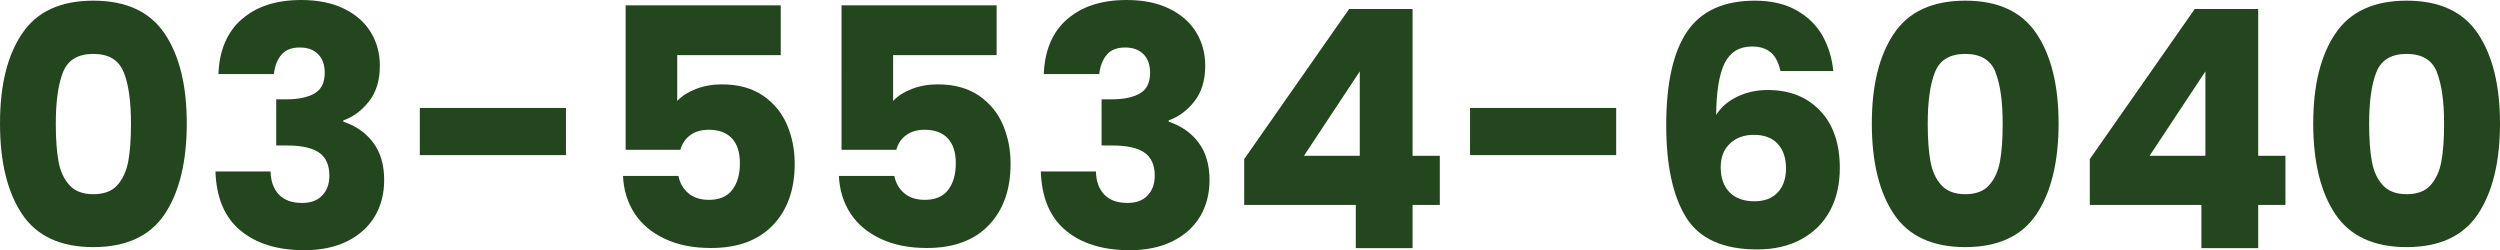
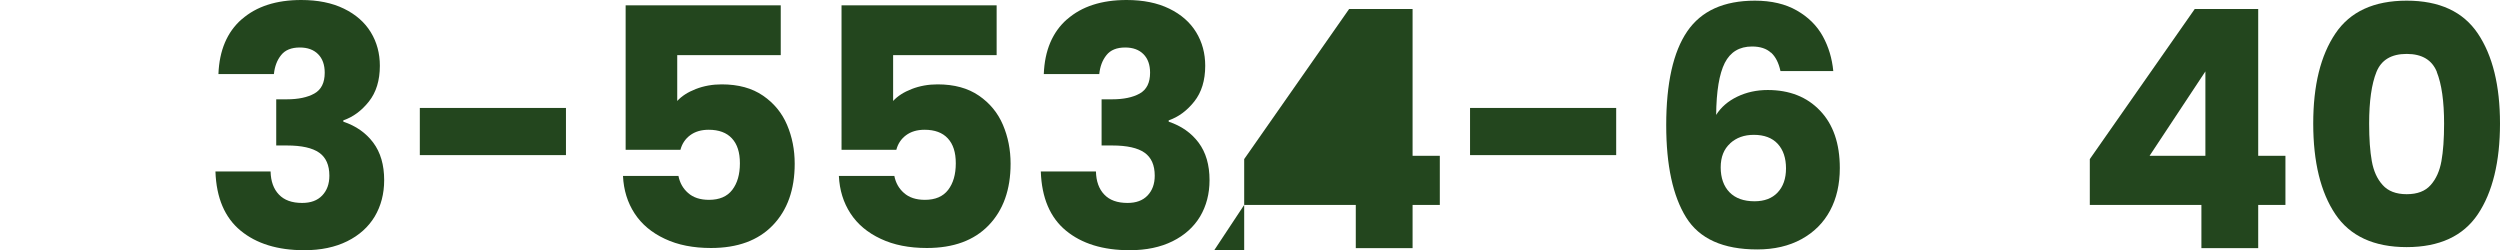
<svg xmlns="http://www.w3.org/2000/svg" id="_レイヤー_1" viewBox="0 0 225.81 22.59">
  <defs>
    <style>.cls-1{fill:#23461e;}</style>
  </defs>
-   <path class="cls-1" d="M2,3.03C3.32,1.05,5.47.06,8.43.06s5.1.99,6.44,2.97,2,4.69,2,8.13-.67,6.21-2,8.19c-1.33,1.98-3.48,2.97-6.44,2.97s-5.1-.99-6.43-2.97c-1.33-1.98-2-4.71-2-8.19S.66,5.01,2,3.03ZM11.16,6.5c-.44-1.09-1.35-1.63-2.73-1.63s-2.29.54-2.73,1.63c-.44,1.09-.66,2.65-.66,4.67,0,1.36.08,2.49.24,3.38.16.89.48,1.61.98,2.16.49.55,1.21.83,2.17.83s1.69-.27,2.18-.83c.49-.55.81-1.27.98-2.16.16-.89.24-2.01.24-3.38,0-2.02-.22-3.57-.66-4.67Z" />
  <path class="cls-1" d="M21.84,1.74c1.32-1.16,3.11-1.74,5.37-1.74,1.5,0,2.78.26,3.85.78,1.07.52,1.88,1.23,2.43,2.13.55.9.82,1.91.82,3.03,0,1.32-.33,2.4-.99,3.23-.66.83-1.43,1.4-2.31,1.7v.12c1.14.38,2.04,1.01,2.7,1.89.66.88.99,2.01.99,3.39,0,1.24-.29,2.33-.85,3.28-.57.95-1.4,1.7-2.49,2.24-1.09.54-2.38.81-3.88.81-2.4,0-4.32-.59-5.75-1.77-1.43-1.18-2.19-2.96-2.27-5.34h4.98c.02.88.27,1.58.75,2.08.48.51,1.18.76,2.1.76.78,0,1.38-.22,1.81-.67s.65-1.04.65-1.79c0-.96-.31-1.65-.92-2.08-.61-.43-1.58-.65-2.92-.65h-.96v-4.17h.96c1.02,0,1.85-.17,2.48-.52.63-.35.94-.98.94-1.88,0-.72-.2-1.28-.6-1.68-.4-.4-.95-.6-1.65-.6-.76,0-1.33.23-1.69.69-.37.46-.58,1.03-.65,1.71h-5.01c.08-2.14.78-3.79,2.1-4.95Z" />
  <path class="cls-1" d="M51.12,9.75v4.26h-13.2v-4.26h13.2Z" />
  <path class="cls-1" d="M70.53,4.98h-9.36v4.14c.4-.44.96-.8,1.68-1.08.72-.28,1.5-.42,2.34-.42,1.5,0,2.74.34,3.73,1.02.99.68,1.71,1.56,2.17,2.64s.69,2.25.69,3.51c0,2.34-.66,4.19-1.98,5.56-1.32,1.37-3.18,2.05-5.58,2.05-1.6,0-2.99-.27-4.17-.83-1.18-.55-2.09-1.31-2.73-2.29-.64-.98-.99-2.11-1.05-3.39h5.01c.12.62.41,1.14.87,1.54.46.41,1.09.62,1.89.62.94,0,1.64-.3,2.1-.9.46-.6.69-1.4.69-2.4s-.24-1.73-.72-2.25-1.18-.78-2.1-.78c-.68,0-1.24.17-1.68.5-.44.33-.73.77-.87,1.31h-4.95V.48h14.01v4.5Z" />
  <path class="cls-1" d="M90.03,4.98h-9.36v4.14c.4-.44.96-.8,1.68-1.08.72-.28,1.5-.42,2.34-.42,1.5,0,2.74.34,3.73,1.02.99.68,1.71,1.56,2.17,2.64s.69,2.25.69,3.51c0,2.34-.66,4.19-1.98,5.56-1.32,1.37-3.18,2.05-5.58,2.05-1.6,0-2.99-.27-4.17-.83-1.18-.55-2.09-1.31-2.73-2.29-.64-.98-.99-2.11-1.05-3.39h5.01c.12.62.41,1.14.87,1.54.46.41,1.09.62,1.89.62.94,0,1.64-.3,2.1-.9.46-.6.69-1.4.69-2.4s-.24-1.73-.72-2.25-1.18-.78-2.1-.78c-.68,0-1.24.17-1.68.5-.44.33-.73.77-.87,1.31h-4.95V.48h14.01v4.5Z" />
  <path class="cls-1" d="M96.39,1.74c1.32-1.16,3.11-1.74,5.37-1.74,1.5,0,2.78.26,3.85.78,1.07.52,1.88,1.23,2.43,2.13.55.9.82,1.91.82,3.03,0,1.32-.33,2.4-.99,3.23-.66.83-1.43,1.4-2.31,1.7v.12c1.14.38,2.04,1.01,2.7,1.89.66.88.99,2.01.99,3.39,0,1.24-.29,2.33-.85,3.28-.57.95-1.4,1.7-2.49,2.24-1.09.54-2.38.81-3.88.81-2.4,0-4.32-.59-5.75-1.77-1.43-1.18-2.19-2.96-2.27-5.34h4.98c.02.88.27,1.58.75,2.08.48.51,1.18.76,2.1.76.78,0,1.38-.22,1.81-.67s.65-1.04.65-1.79c0-.96-.31-1.65-.92-2.08-.61-.43-1.58-.65-2.92-.65h-.96v-4.17h.96c1.02,0,1.85-.17,2.48-.52.63-.35.94-.98.94-1.88,0-.72-.2-1.28-.6-1.68-.4-.4-.95-.6-1.65-.6-.76,0-1.33.23-1.69.69-.37.46-.58,1.03-.65,1.71h-5.01c.08-2.14.78-3.79,2.1-4.95Z" />
-   <path class="cls-1" d="M112.38,18.51v-4.14L121.86.81h5.73v13.26h2.46v4.44h-2.46v3.9h-5.13v-3.9h-10.08ZM122.82,6.45l-5.04,7.62h5.04v-7.62Z" />
+   <path class="cls-1" d="M112.38,18.51v-4.14L121.86.81h5.73v13.26h2.46v4.44h-2.46v3.9h-5.13v-3.9h-10.08Zl-5.04,7.62h5.04v-7.62Z" />
  <path class="cls-1" d="M145.98,9.75v4.26h-13.2v-4.26h13.2Z" />
  <path class="cls-1" d="M159.96,4.76c-.4-.37-.97-.56-1.71-.56-1.14,0-1.96.5-2.46,1.48-.5.99-.76,2.56-.78,4.7.44-.7,1.08-1.25,1.91-1.65.83-.4,1.75-.6,2.75-.6,1.96,0,3.54.62,4.72,1.86,1.19,1.24,1.79,2.97,1.79,5.19,0,1.46-.29,2.74-.88,3.84s-1.45,1.96-2.58,2.58-2.46.93-4,.93c-3.08,0-5.22-.96-6.42-2.89-1.2-1.93-1.8-4.71-1.8-8.33,0-3.8.63-6.62,1.9-8.48,1.27-1.85,3.3-2.77,6.11-2.77,1.5,0,2.76.3,3.79.89s1.81,1.36,2.34,2.32.84,2.01.95,3.15h-4.77c-.16-.74-.44-1.29-.84-1.66ZM156.28,12.95c-.57.51-.86,1.23-.86,2.17s.27,1.71.8,2.25c.53.54,1.28.81,2.26.81.88,0,1.58-.26,2.08-.79s.76-1.25.76-2.18-.25-1.68-.75-2.22-1.22-.81-2.16-.81c-.86,0-1.57.25-2.14.77Z" />
-   <path class="cls-1" d="M171.07,3.03c1.33-1.98,3.48-2.97,6.44-2.97s5.1.99,6.43,2.97,2,4.69,2,8.13-.67,6.21-2,8.19c-1.33,1.98-3.48,2.97-6.43,2.97s-5.11-.99-6.44-2.97c-1.33-1.98-2-4.71-2-8.19s.67-6.15,2-8.13ZM180.24,6.5c-.44-1.09-1.35-1.63-2.73-1.63s-2.29.54-2.73,1.63c-.44,1.09-.66,2.65-.66,4.67,0,1.36.08,2.49.24,3.38.16.89.48,1.61.98,2.16.49.55,1.21.83,2.17.83s1.68-.27,2.17-.83c.49-.55.81-1.27.97-2.16.16-.89.24-2.01.24-3.38,0-2.02-.22-3.57-.66-4.67Z" />
  <path class="cls-1" d="M188.76,18.51v-4.14l9.48-13.56h5.73v13.26h2.46v4.44h-2.46v3.9h-5.13v-3.9h-10.08ZM199.2,6.45l-5.04,7.62h5.04v-7.62Z" />
  <path class="cls-1" d="M210.94,3.03c1.33-1.98,3.48-2.97,6.44-2.97s5.1.99,6.43,2.97,2,4.69,2,8.13-.67,6.21-2,8.19c-1.33,1.98-3.48,2.97-6.43,2.97s-5.11-.99-6.44-2.97c-1.33-1.98-2-4.71-2-8.19s.67-6.15,2-8.13ZM220.11,6.5c-.44-1.09-1.35-1.63-2.73-1.63s-2.29.54-2.73,1.63c-.44,1.09-.66,2.65-.66,4.67,0,1.36.08,2.49.24,3.38.16.89.48,1.61.98,2.16.49.55,1.21.83,2.17.83s1.68-.27,2.17-.83c.49-.55.81-1.27.97-2.16.16-.89.24-2.01.24-3.38,0-2.02-.22-3.57-.66-4.67Z" />
</svg>